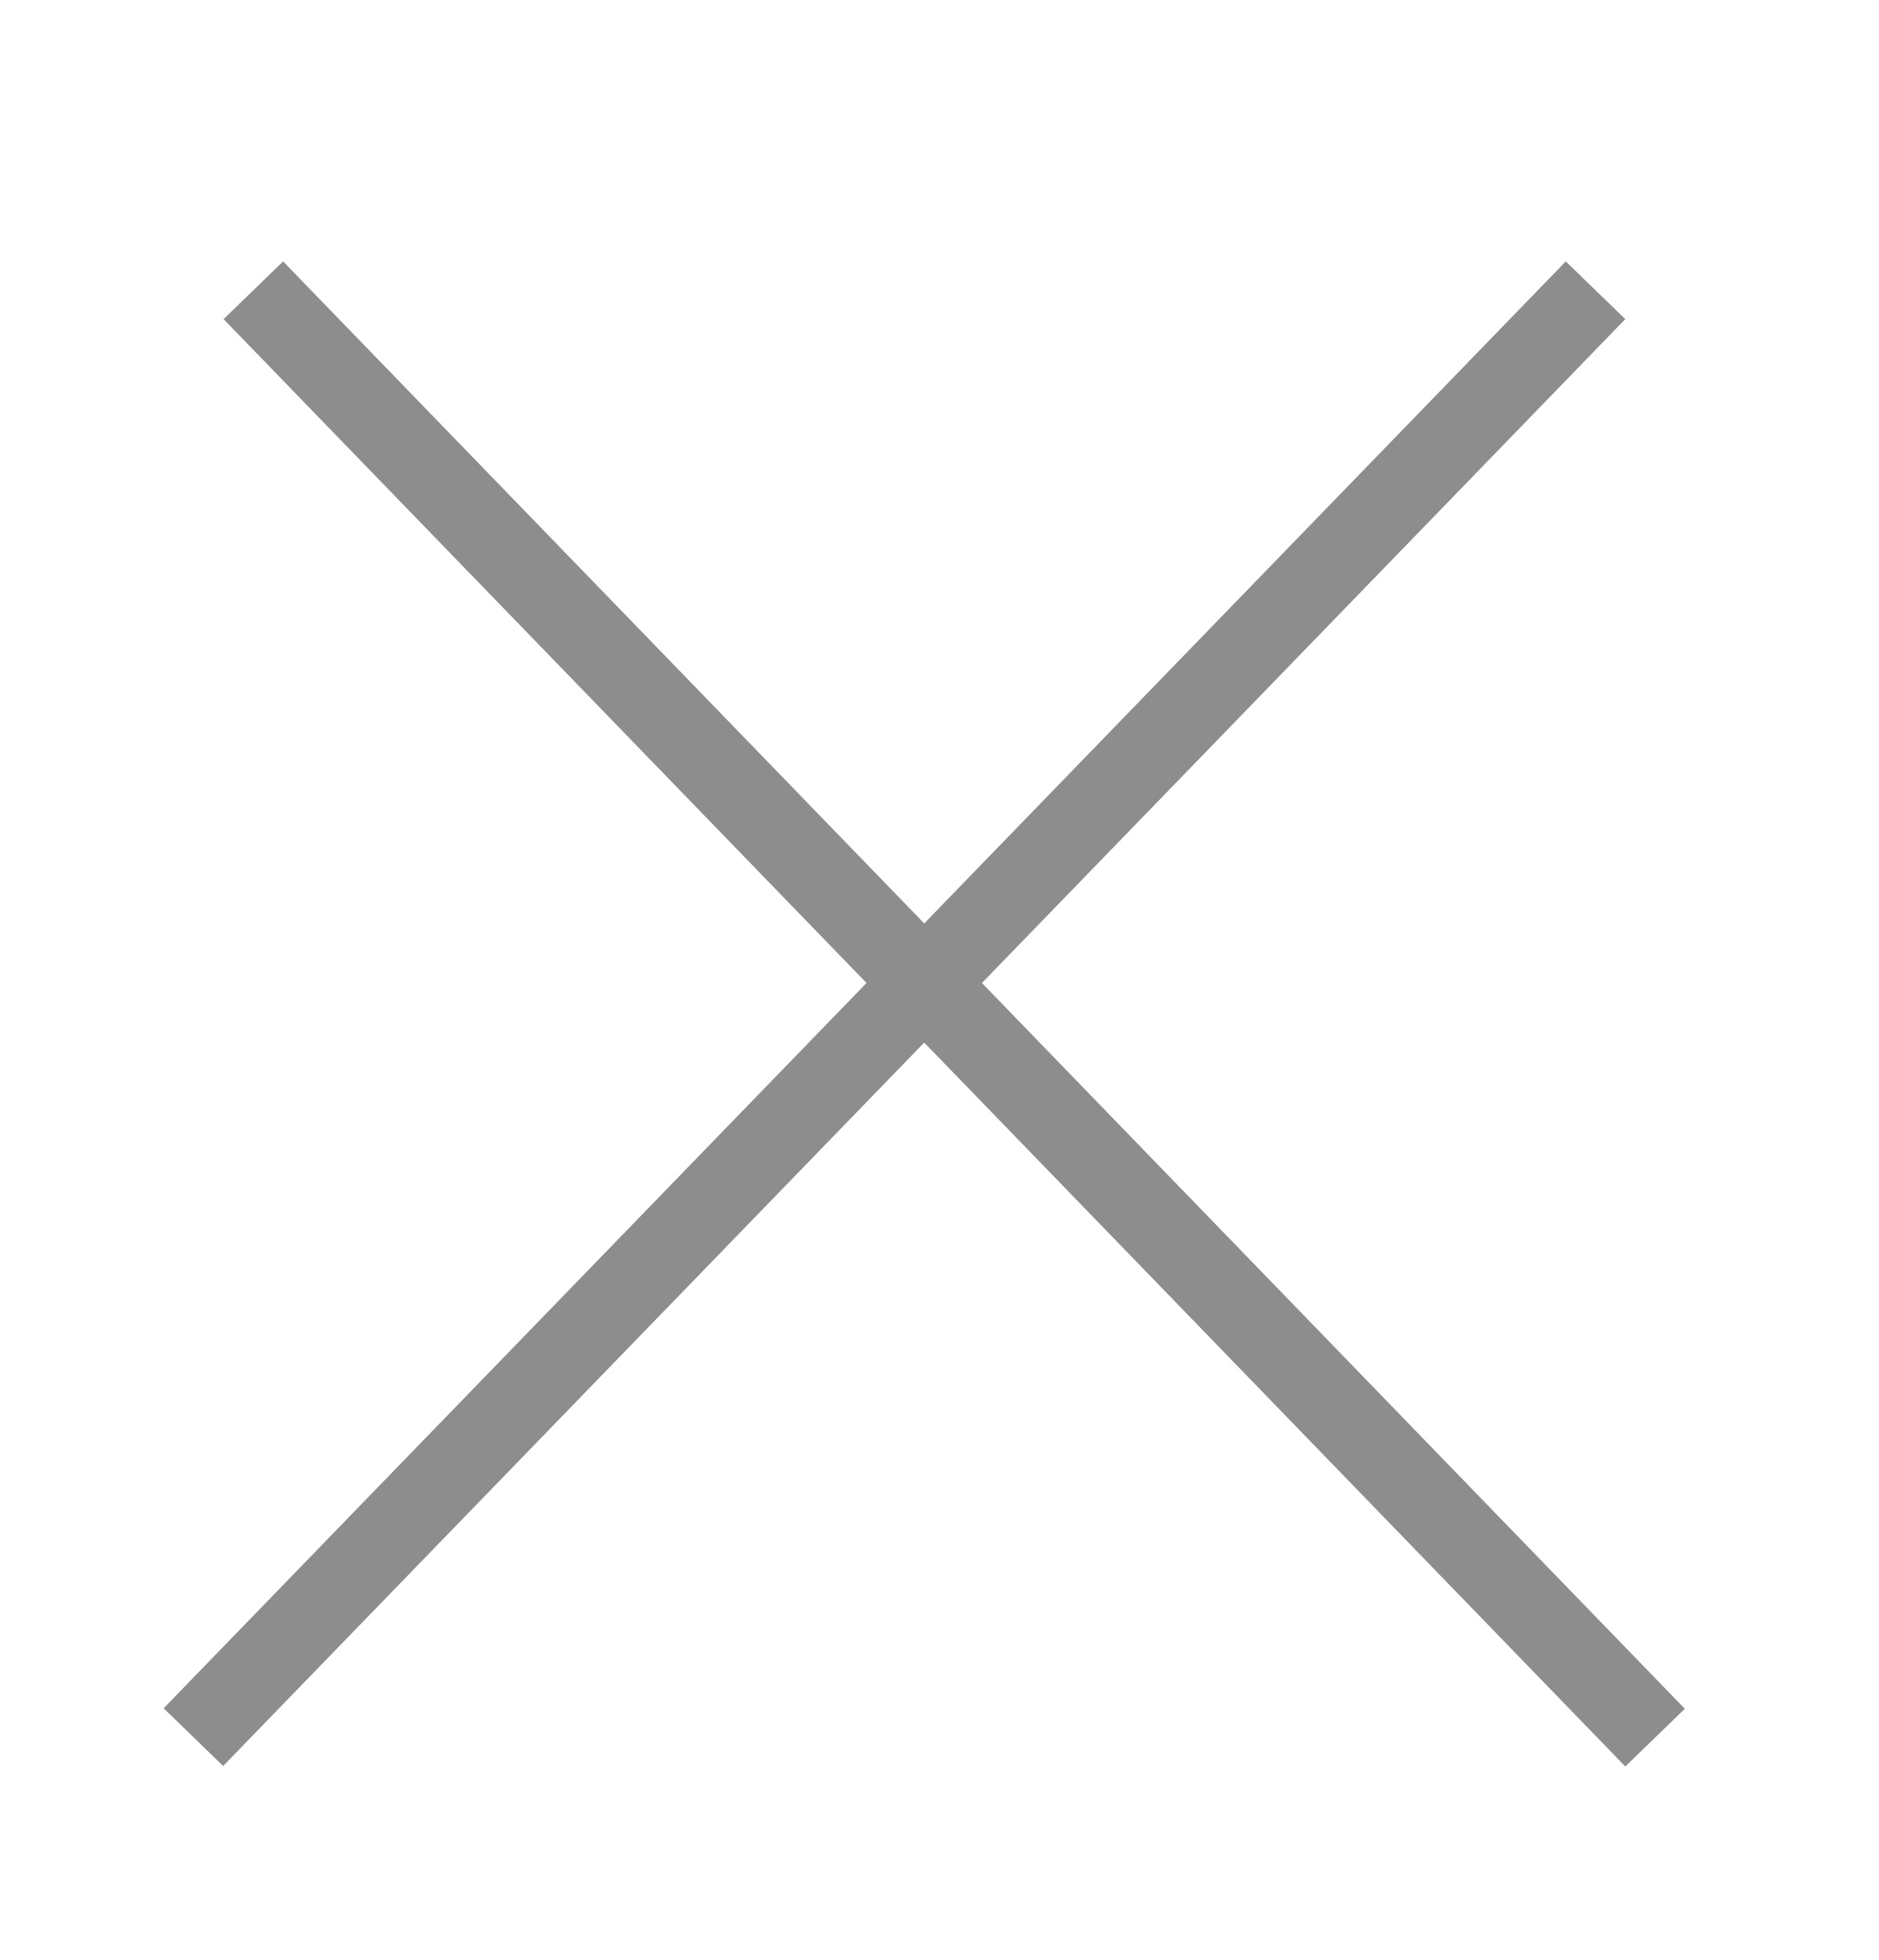
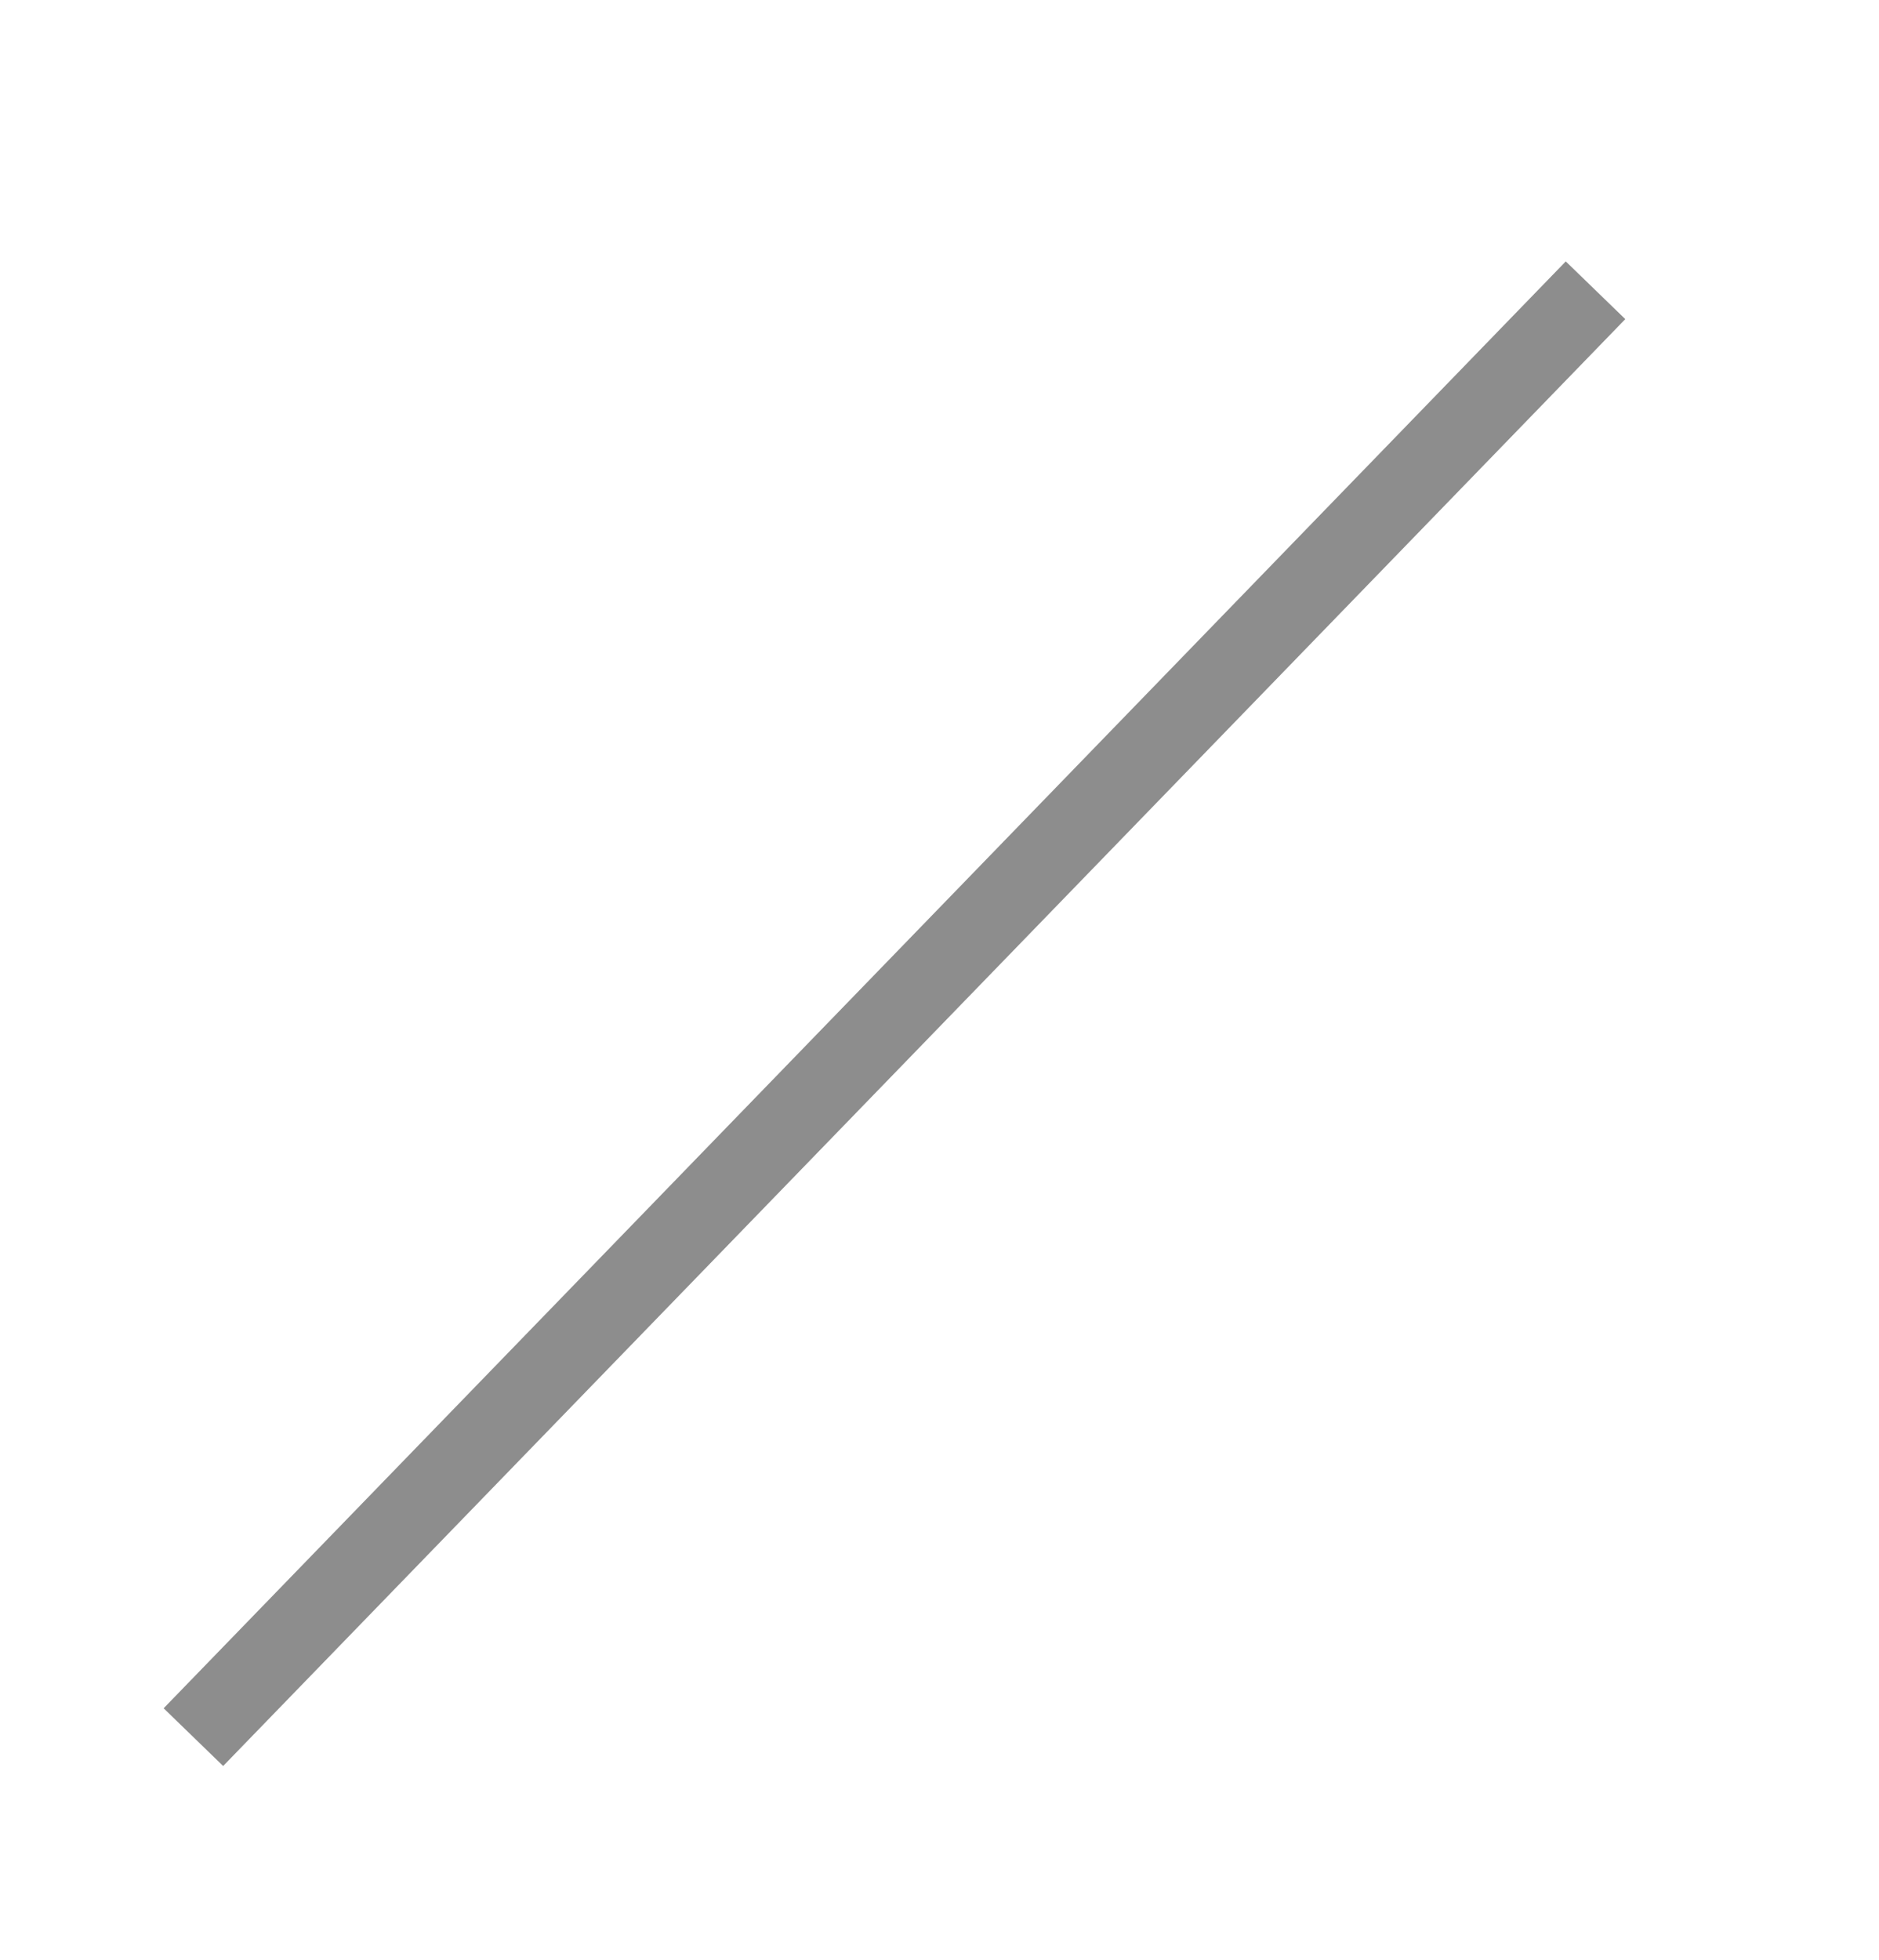
<svg xmlns="http://www.w3.org/2000/svg" width="748" height="780" viewBox="0 0 748 780" fill="none">
-   <line x1="100.851" y1="115.519" x2="658.851" y2="691.519" stroke="#8D8D8D" stroke-width="33" />
  <line y1="-16.5" x2="801.96" y2="-16.5" transform="matrix(-0.696 0.718 0.718 0.696 647 127)" stroke="#8D8D8D" stroke-width="33" />
</svg>